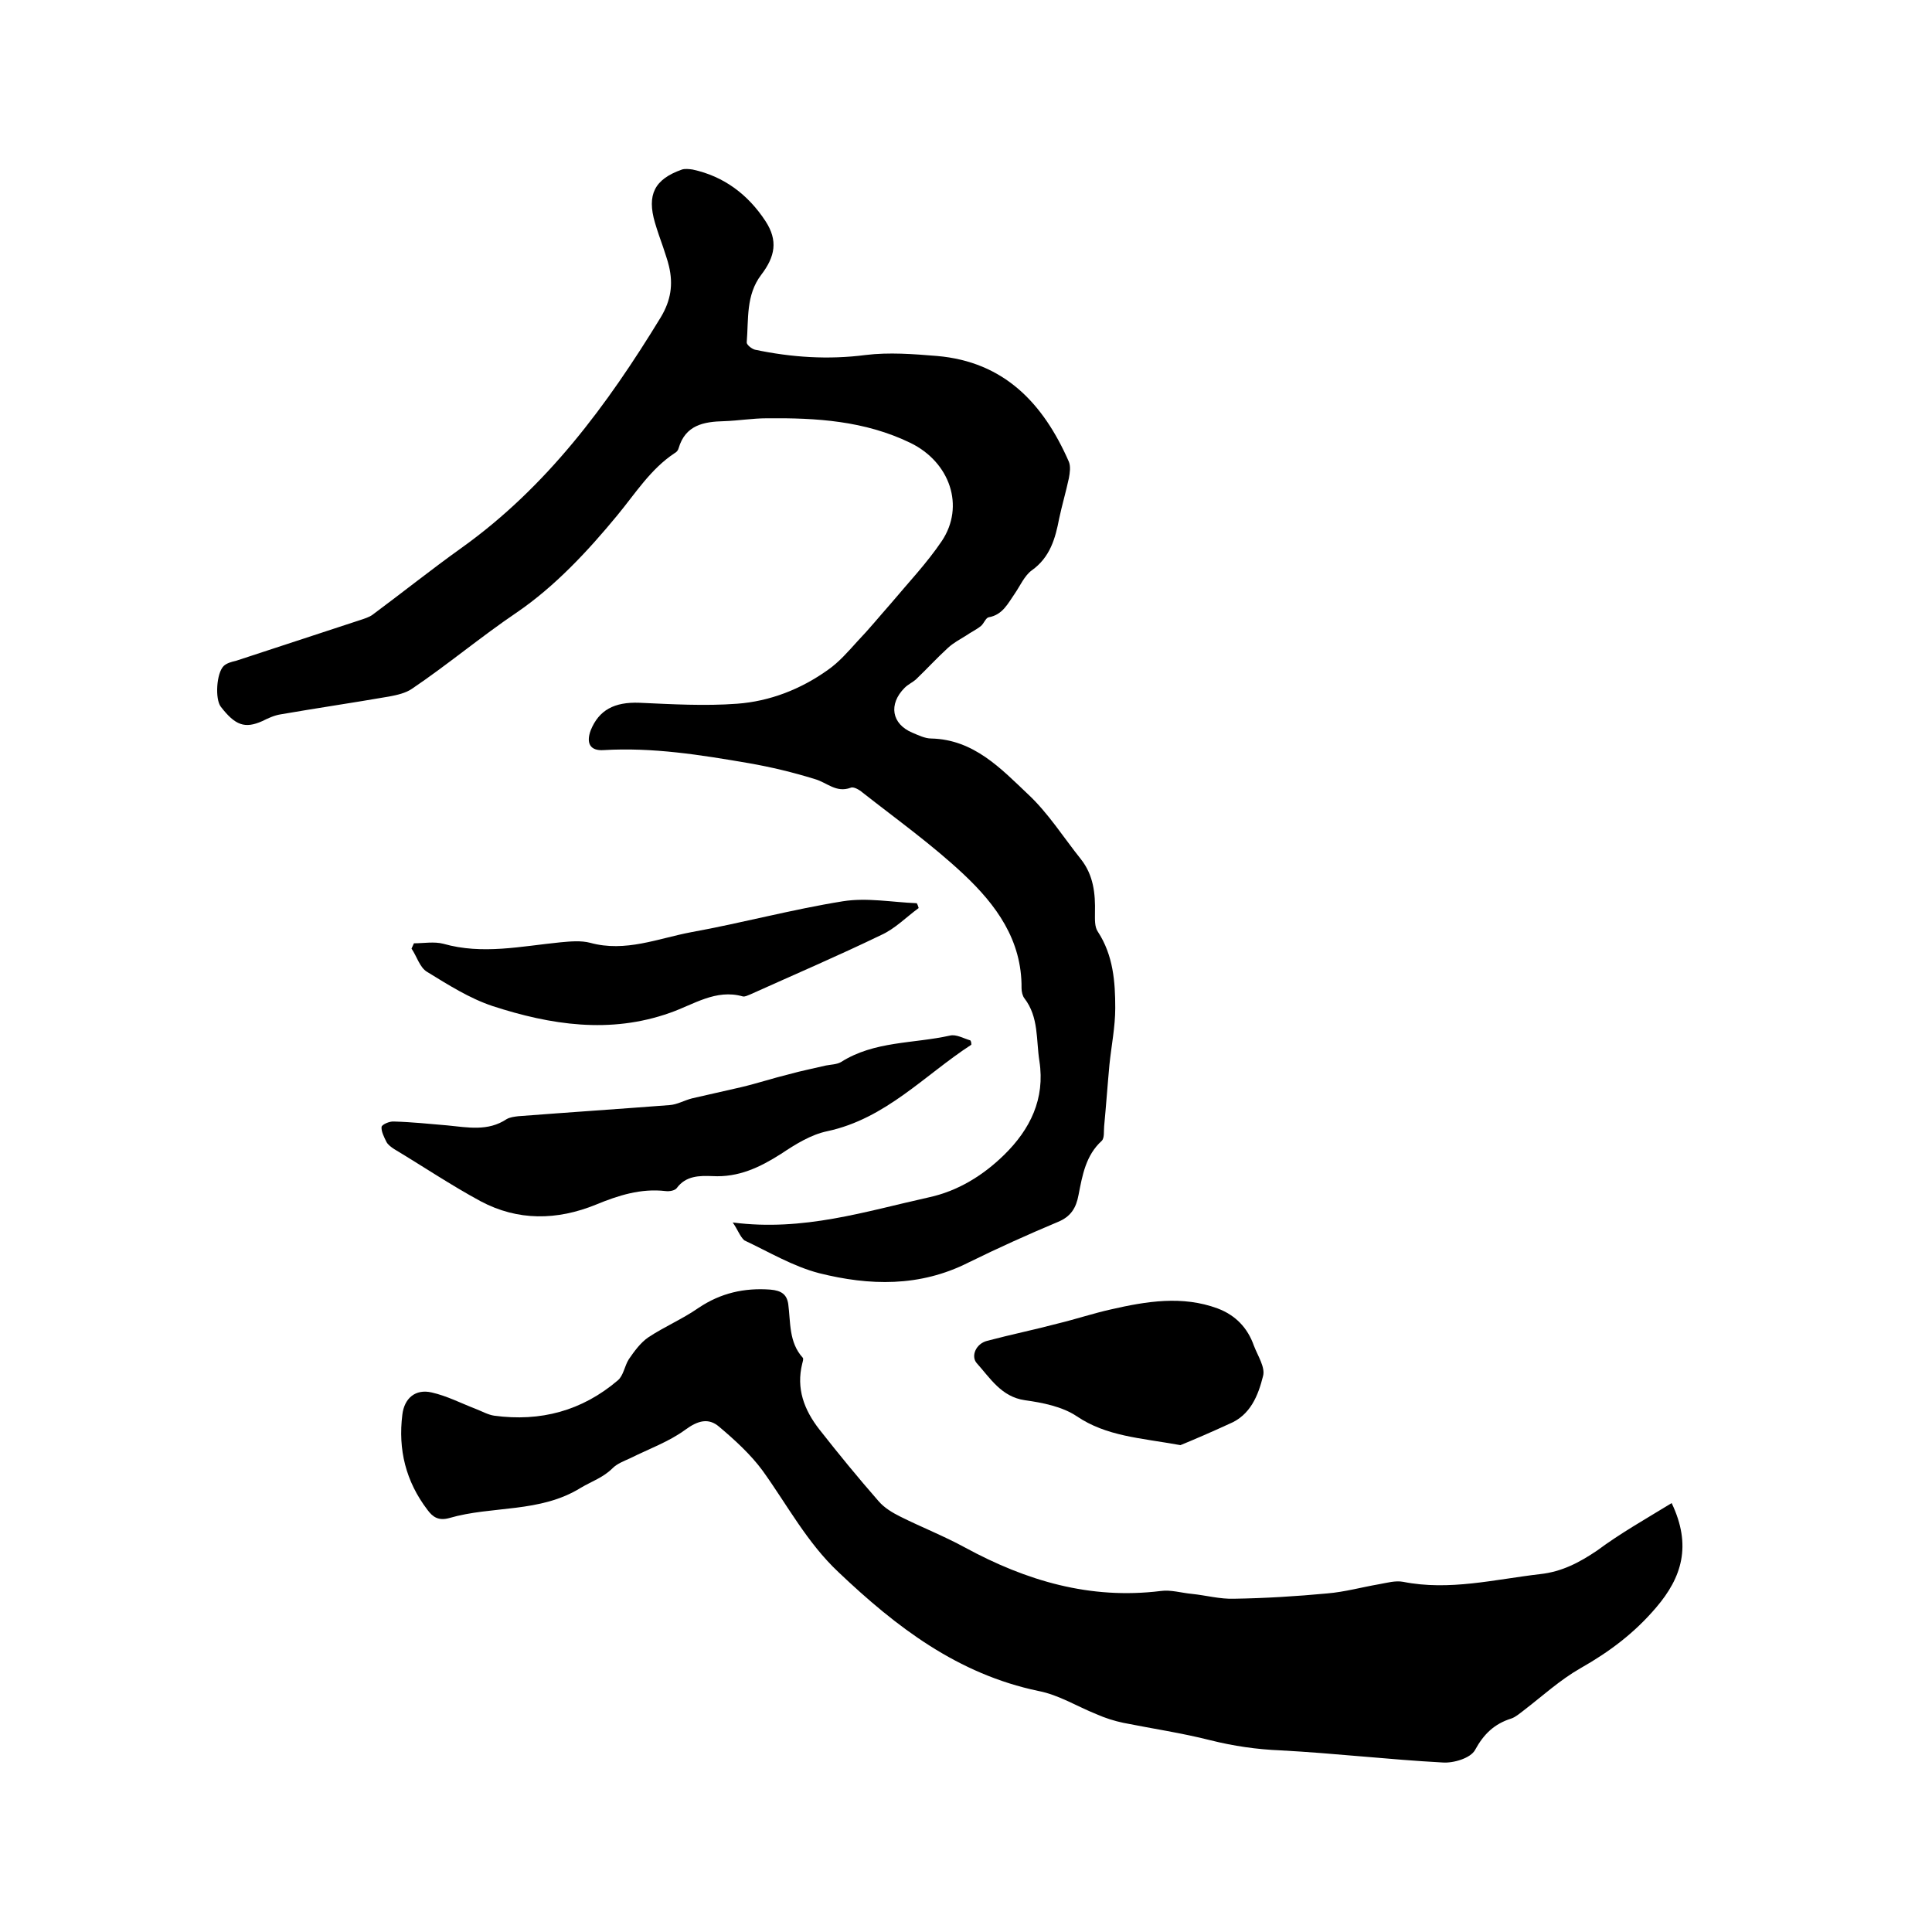
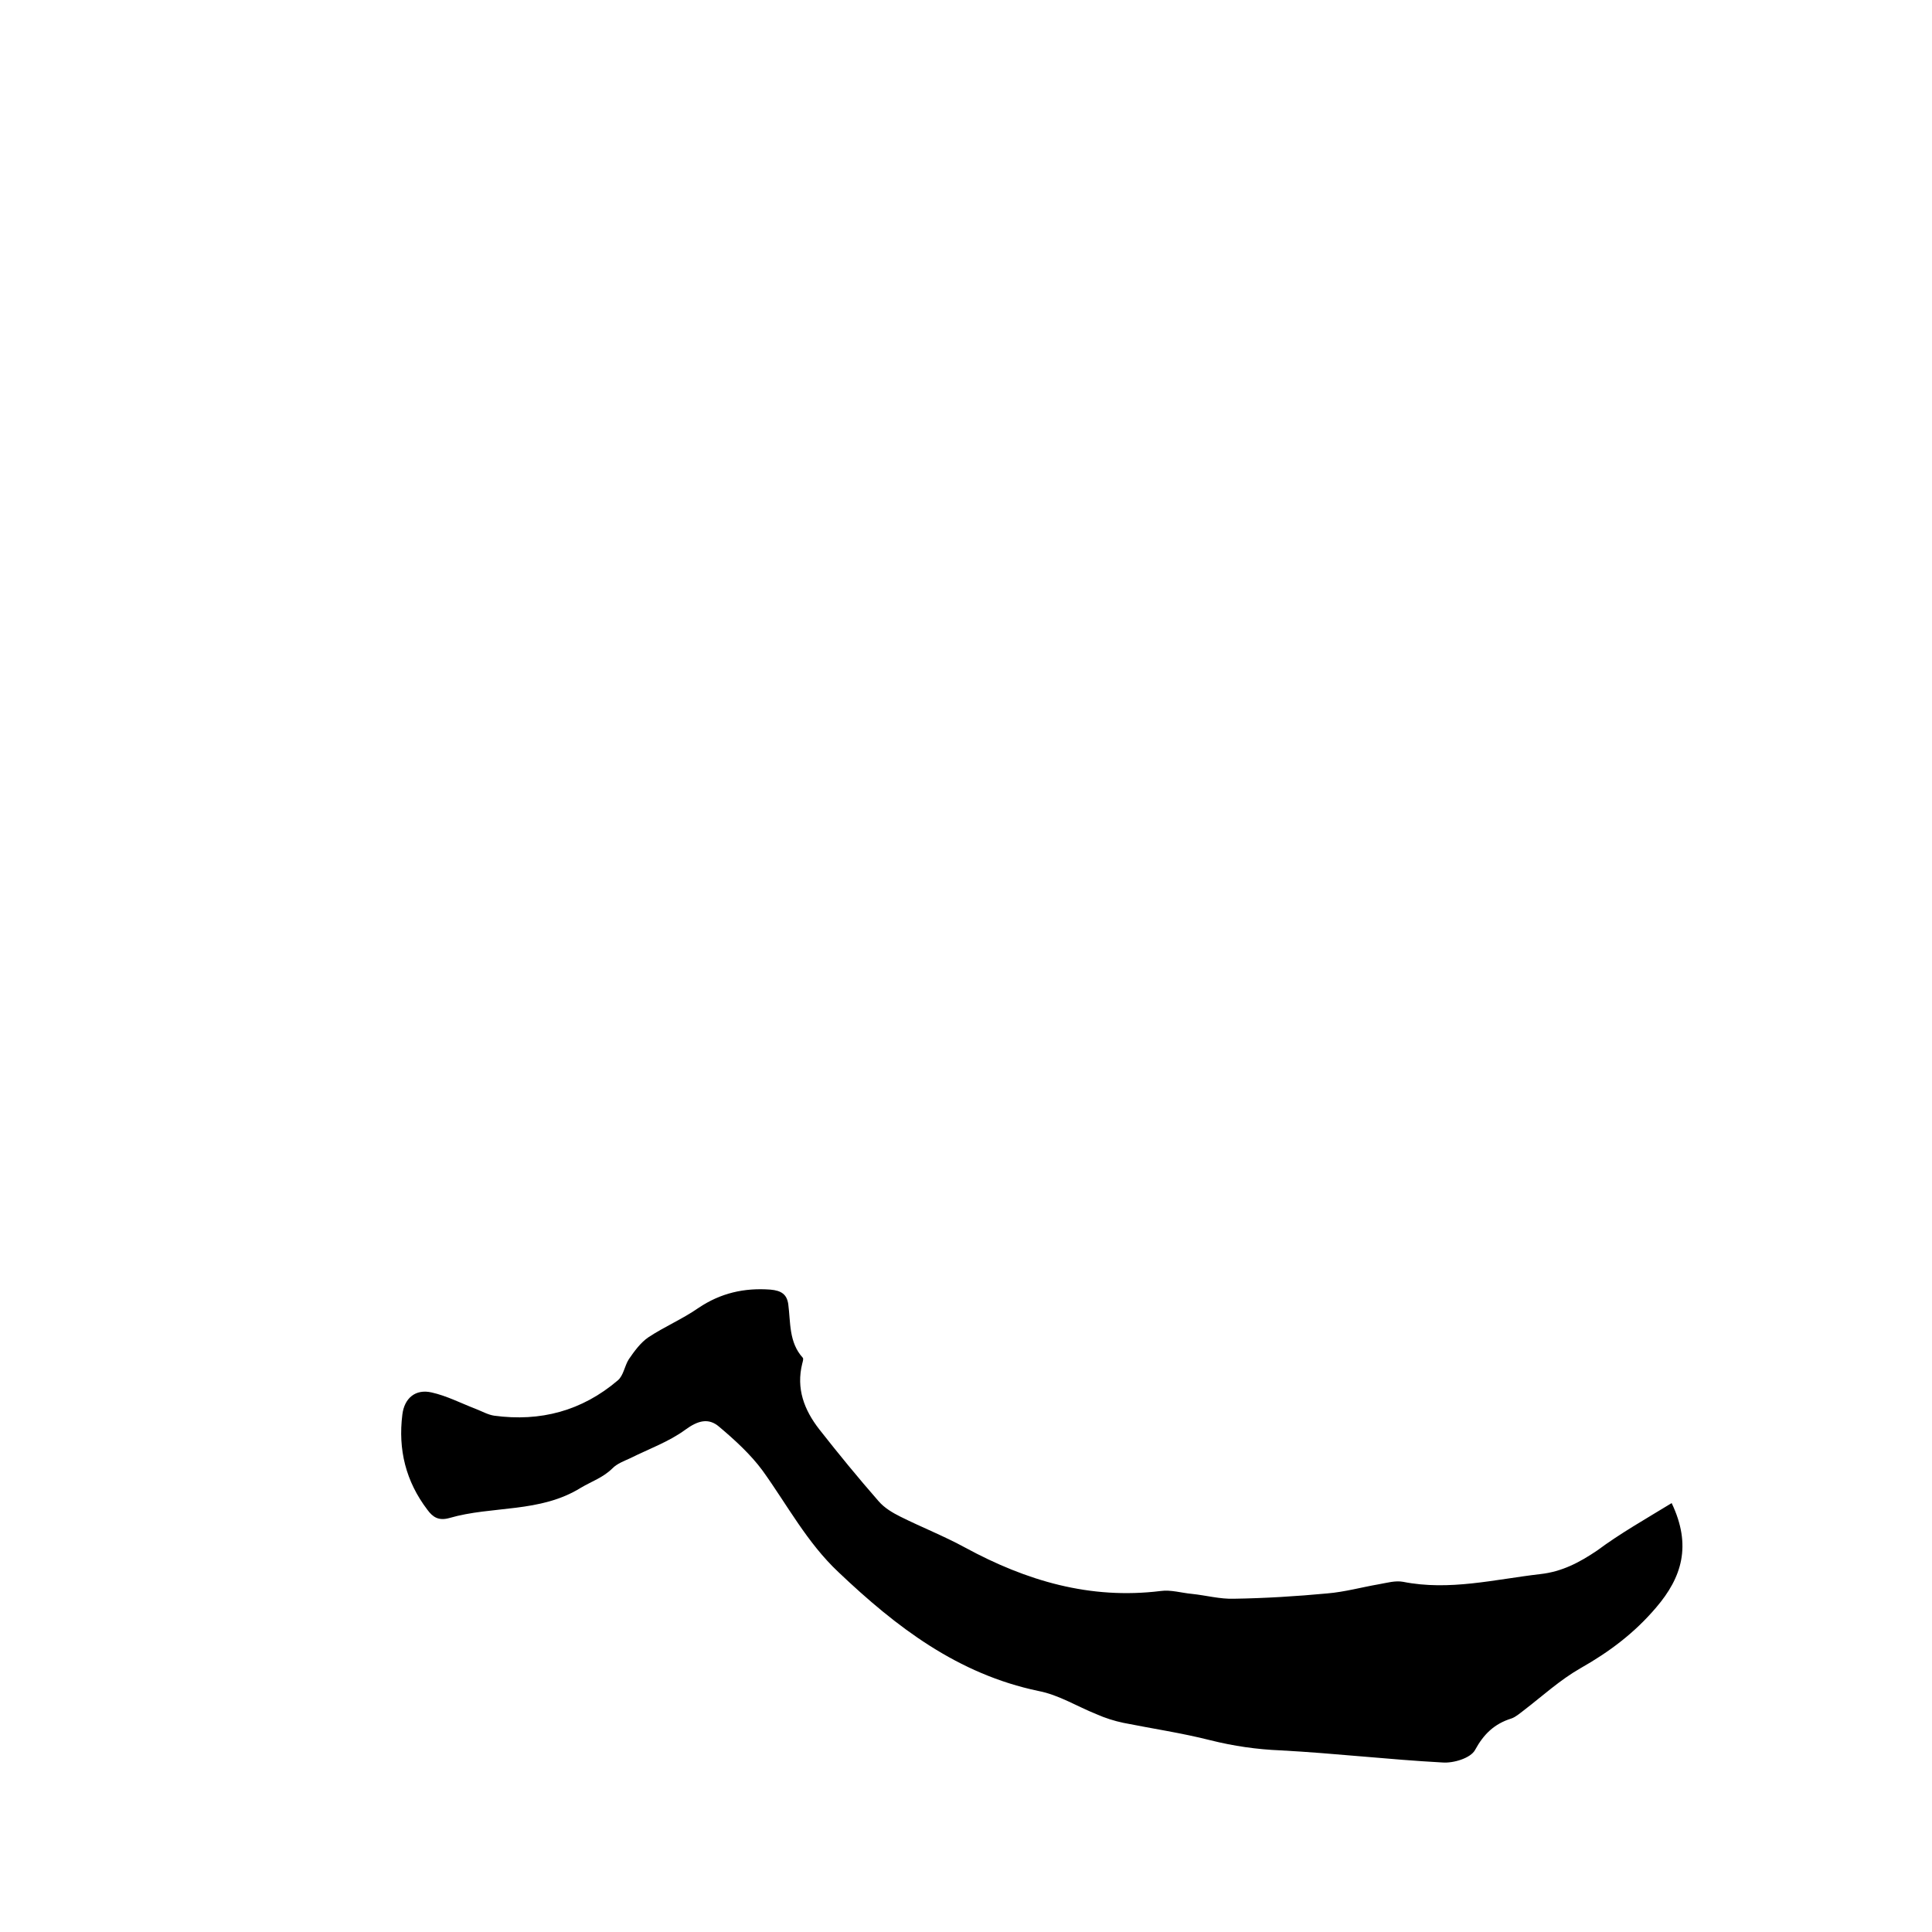
<svg xmlns="http://www.w3.org/2000/svg" enable-background="new 0 0 400 400" viewBox="0 0 400 400">
-   <path d="m151.7 253.1c14.6 1.9 27.5-2.3 40.6-5.2 6-1.3 11.2-4.5 15.6-8.8 5.4-5.3 8.5-11.6 7.3-19.4-.7-4.4-.1-9.1-3.1-13-.4-.5-.6-1.4-.6-2.1.1-10-5.3-17.3-12-23.6-6.5-6.1-13.9-11.4-20.9-16.9-.7-.6-1.9-1.3-2.5-1-3 1.1-4.9-1.1-7.4-1.8-4.5-1.4-9.1-2.5-13.7-3.3-9.9-1.7-19.8-3.3-30-2.7-2.8.2-3.7-1.4-2.7-4.1 1.7-4.2 4.9-5.9 10.1-5.7 6.7.3 13.5.7 20.2.2 6.8-.5 13.2-3 18.8-7 2.3-1.6 4.2-3.8 6.1-5.9 2.4-2.5 4.6-5.2 6.9-7.8 3.6-4.3 7.5-8.4 10.6-13 4.8-7.2 1.7-16.3-6.5-20.3-9.5-4.6-19.5-5.2-29.7-5.1-3 0-5.9.5-8.9.6-4.2.1-8 .8-9.4 5.6-.1.4-.4.8-.8 1-5 3.3-8.1 8.3-11.9 12.9-6.1 7.4-12.9 14.7-20.8 20.1-7.4 5-14.3 10.8-21.7 15.8-1.3.9-3.1 1.3-4.7 1.6-7.5 1.3-15 2.4-22.5 3.7-1.3.2-2.6.8-3.8 1.4-3.6 1.6-5.6.9-8.6-3-1.2-1.6-.9-6.9.6-8.4.6-.6 1.7-.9 2.6-1.1 8.5-2.8 17.1-5.6 25.6-8.4.9-.3 1.9-.6 2.6-1.1 6.2-4.6 12.2-9.4 18.5-13.9 17.6-12.6 30.1-29.5 41.2-47.7 2.1-3.5 2.6-6.8 1.7-10.6-.3-1.3-.8-2.6-1.2-3.9-.6-1.7-1.2-3.4-1.7-5.1-1.7-5.8-.1-9 5.6-11 .6-.2 1.5-.1 2.2 0 6.5 1.4 11.5 5.2 15.1 10.7 2.6 4 2 7.3-.9 11.1-3.2 4.2-2.6 9.2-3 14 0 .5 1 1.3 1.7 1.5 7.6 1.6 15.2 2.1 22.9 1.1 4.9-.6 9.9-.2 14.8.2 13.9 1.2 22 9.8 27.3 21.9.4 1 .2 2.3 0 3.4-.6 2.8-1.4 5.5-2 8.3-.8 4.2-1.9 8.1-5.7 10.8-1.5 1.1-2.4 3.2-3.5 4.8-1.4 2-2.5 4.4-5.4 4.9-.6.1-1 1.3-1.6 1.8-1 .8-2.1 1.3-3.1 2-1.3.8-2.6 1.5-3.7 2.5-2.3 2.1-4.4 4.4-6.7 6.6-.7.6-1.6 1-2.3 1.7-3.4 3.4-2.7 7.5 1.6 9.3 1.2.5 2.6 1.2 3.9 1.2 8.8.2 14.4 6.2 20 11.5 4.2 3.9 7.4 9 11 13.5 2.6 3.3 3 7.1 2.9 11.1 0 1.3-.1 2.9.6 3.9 3.2 4.9 3.6 10.4 3.6 15.8 0 3.9-.8 7.8-1.2 11.7-.4 4.3-.7 8.6-1.1 12.8-.1 1 .1 2.4-.5 3-3.3 3-4 7.1-4.8 11.2-.5 2.7-1.6 4.5-4.3 5.6-6.2 2.6-12.4 5.4-18.5 8.4-10.1 5.1-20.5 4.8-30.9 2.2-5.4-1.4-10.4-4.4-15.5-6.8-.9-.8-1.4-2.3-2.4-3.7z" />
  <path d="m346.1 311.2c4.2 8.8 2.1 15.4-3.2 21.6-4.5 5.3-9.7 9.2-15.7 12.6-4.2 2.4-7.8 5.7-11.7 8.7-.8.6-1.7 1.4-2.6 1.7-3.5 1.1-5.7 3.2-7.5 6.5-.9 1.7-4.5 2.8-6.8 2.6-11.1-.6-22.2-1.9-33.4-2.5-5-.2-9.8-.9-14.6-2.1-5.9-1.5-12-2.4-18-3.6-1.9-.4-3.8-1-5.6-1.8-4-1.6-7.8-4-12-4.8-16.7-3.5-29.4-13.2-41.4-24.6-6.5-6.1-10.6-13.9-15.7-21-2.5-3.4-5.8-6.4-9-9.1-2.2-1.9-4.4-1.3-7 .6-3.4 2.5-7.6 4-11.4 5.9-1.3.6-2.7 1.1-3.7 2.1-1.9 1.9-4.3 2.7-6.5 4-8.5 5.3-18.4 3.7-27.3 6.3-2.2.6-3.4-.2-4.5-1.7-4.5-5.9-6.1-12.5-5.2-19.7.4-3.4 2.7-5.4 6.1-4.6 3.1.7 6 2.2 9.1 3.4 1.3.5 2.5 1.2 3.8 1.4 9.6 1.3 18.2-1 25.6-7.3 1.2-1 1.4-3 2.3-4.4 1.1-1.6 2.4-3.4 4-4.5 3.3-2.2 7.1-3.8 10.4-6.1 4.6-3.1 9.5-4.2 14.9-3.8 2.3.2 3.4 1 3.7 3 .5 3.8.1 7.9 3 11.1.2.2 0 .8-.1 1.2-1.3 5.2.4 9.6 3.5 13.6 4 5.1 8.1 10.1 12.3 14.9 1.2 1.4 2.9 2.4 4.5 3.2 4.4 2.2 9 4 13.4 6.4 12.7 6.9 25.9 10.8 40.5 9 2.1-.3 4.3.4 6.5.6 2.9.3 5.8 1.1 8.7 1 6.4-.1 12.9-.5 19.3-1.1 3.6-.3 7.2-1.3 10.7-1.9 1.7-.3 3.4-.8 5-.5 9.6 1.9 18.9-.5 28.4-1.6 4.5-.5 8.1-2.4 11.8-4.9 4.7-3.5 10-6.5 15.4-9.8z" />
-   <path d="m201.1 216.3c-9.7 6.3-17.7 15.3-29.8 17.9-3.4.7-6.6 2.7-9.6 4.7-4.4 2.8-8.8 4.9-14.2 4.6-2.7-.1-5.5-.1-7.4 2.5-.4.5-1.5.7-2.3.6-5.1-.6-9.8.9-14.4 2.8-8.1 3.3-16.2 3.4-23.9-.7-6.1-3.3-11.9-7.2-17.9-10.8-.6-.4-1.3-.9-1.6-1.5-.5-1-1.1-2.2-1-3.1.1-.5 1.7-1.2 2.6-1.1 3.7.1 7.4.5 11 .8 4.2.4 8.4 1.3 12.3-1.3.7-.4 1.6-.5 2.4-.6 10.4-.8 20.9-1.5 31.3-2.3 1.6-.1 3.1-1 4.7-1.4 3.4-.8 6.7-1.5 10.1-2.3s6.7-1.9 10-2.7c2.5-.7 5.1-1.2 7.6-1.8 1-.2 2.2-.2 3.1-.7 6.9-4.4 15-3.8 22.6-5.5 1.3-.3 2.8.6 4.2 1 .2.3.2.6.2.9z" />
-   <path d="m190.2 188c-2.6 1.9-4.9 4.3-7.8 5.6-8.9 4.3-18 8.2-27.1 12.3-.5.2-1.1.5-1.5.4-5.6-1.6-10.2 1.7-15.1 3.4-12.4 4.4-24.7 2.5-36.7-1.4-4.8-1.6-9.2-4.4-13.6-7.1-1.5-.9-2.1-3.2-3.2-4.8.2-.4.3-.7.5-1.1 2 0 4.2-.4 6.1.1 8.1 2.3 16.1.5 24.2-.3 2.1-.2 4.3-.4 6.2.1 7.3 2 14-.9 20.9-2.2 10.5-1.9 20.8-4.7 31.4-6.4 5-.8 10.2.2 15.3.4.2.3.3.7.4 1z" />
-   <path d="m244.4 299.2c-8.3-1.5-15.3-1.8-21.5-6-3-2-7.1-2.8-10.7-3.3-4.9-.7-7.2-4.6-10-7.7-1.2-1.4-.2-4 2.2-4.6 4.9-1.3 9.8-2.3 14.7-3.6 3.7-.9 7.3-2.1 10.9-2.9 7.4-1.7 14.8-2.9 22.1-.2 3.7 1.4 6.2 4 7.5 7.7.8 2.1 2.4 4.5 1.9 6.3-1 4-2.6 8.1-7 9.9-3.7 1.7-7.4 3.3-10.1 4.4z" />
</svg>